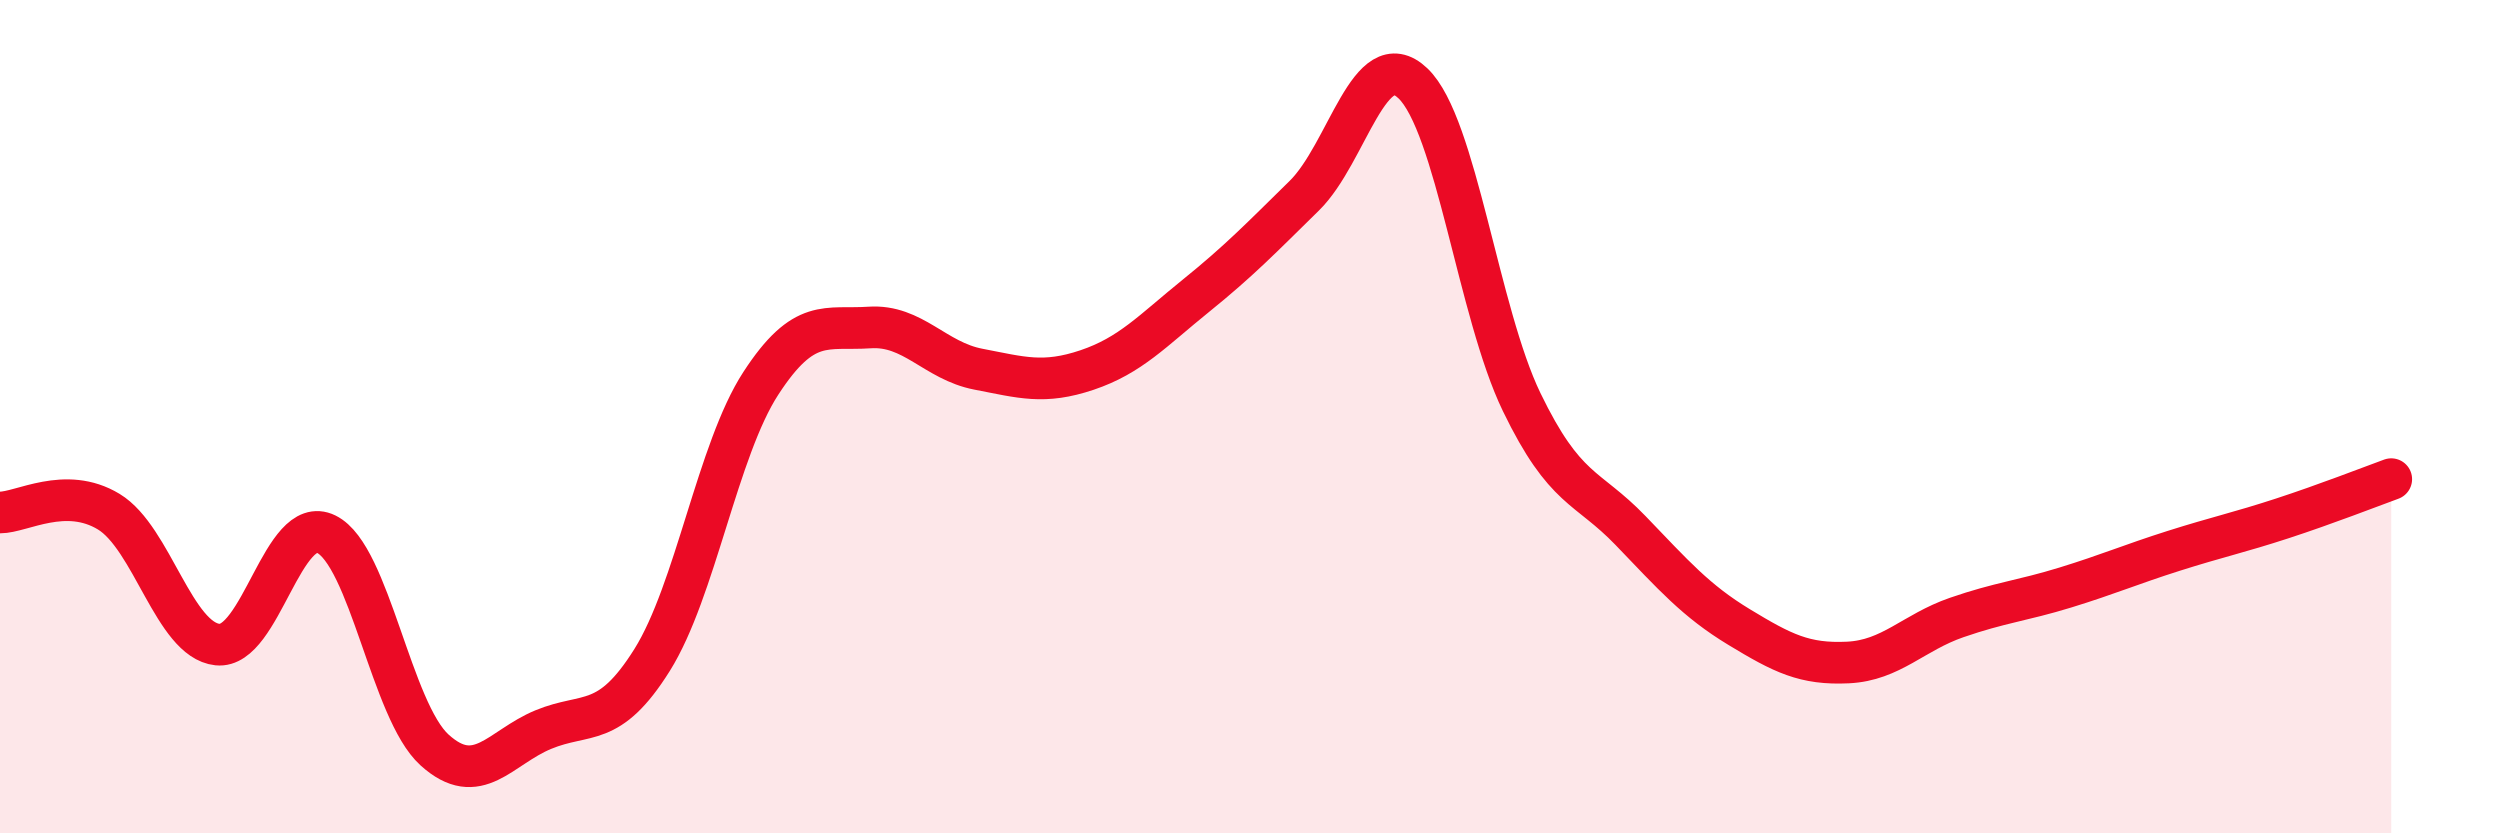
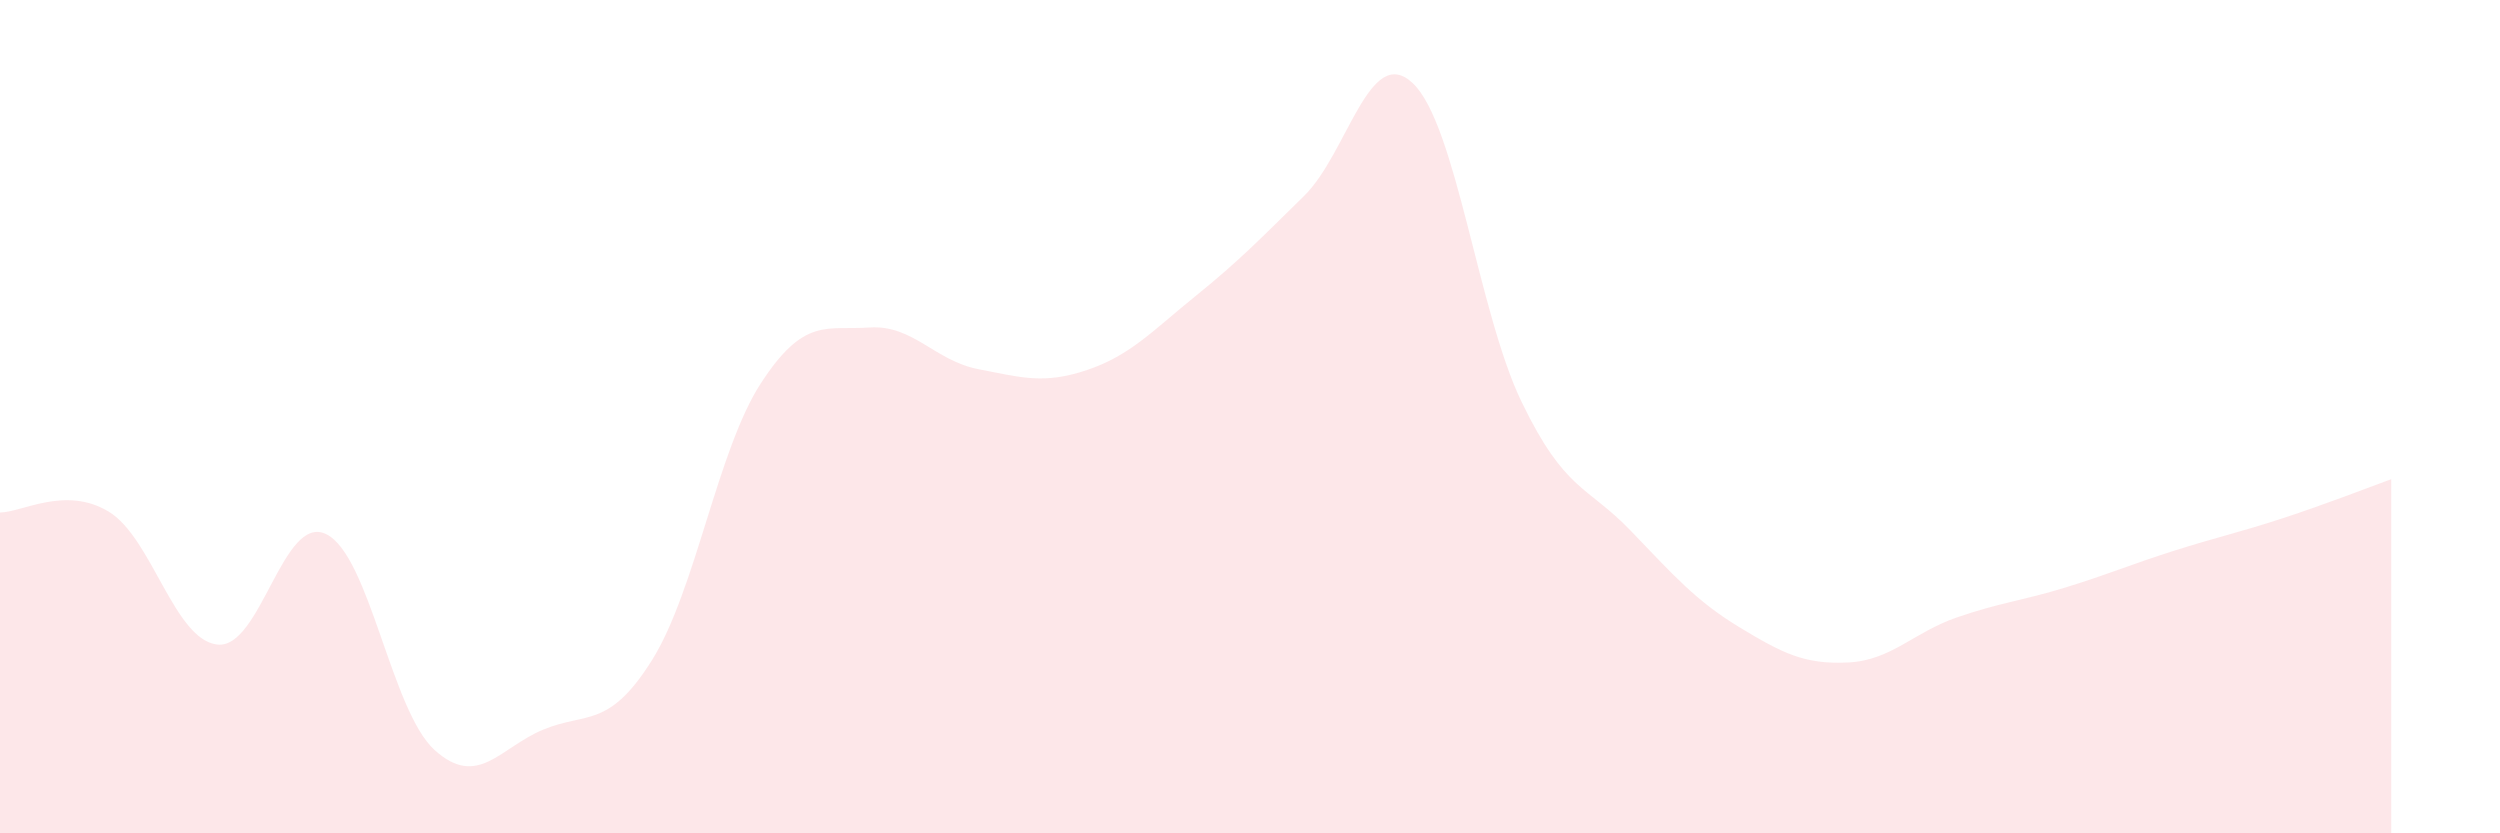
<svg xmlns="http://www.w3.org/2000/svg" width="60" height="20" viewBox="0 0 60 20">
  <path d="M 0,12.3 C 0.52,12.3 1.57,11.65 2.61,12.28 C 3.65,12.91 4.18,15.36 5.22,15.47 C 6.26,15.58 6.79,12.31 7.83,12.82 C 8.87,13.33 9.39,17.06 10.43,18 C 11.47,18.94 12,17.94 13.04,17.51 C 14.08,17.08 14.61,17.5 15.65,15.84 C 16.69,14.18 17.22,10.8 18.26,9.2 C 19.3,7.6 19.83,7.93 20.87,7.86 C 21.91,7.79 22.44,8.66 23.48,8.86 C 24.52,9.06 25.05,9.23 26.09,8.88 C 27.13,8.53 27.66,7.94 28.7,7.1 C 29.74,6.26 30.26,5.72 31.3,4.7 C 32.34,3.68 32.87,1.01 33.91,2 C 34.95,2.99 35.48,7.5 36.52,9.65 C 37.56,11.8 38.09,11.65 39.13,12.73 C 40.17,13.81 40.7,14.42 41.74,15.05 C 42.78,15.68 43.31,15.95 44.35,15.9 C 45.39,15.85 45.92,15.18 46.96,14.82 C 48,14.46 48.53,14.42 49.57,14.1 C 50.61,13.78 51.13,13.55 52.17,13.22 C 53.21,12.89 53.74,12.78 54.78,12.44 C 55.82,12.1 56.87,11.69 57.39,11.5L57.39 20L0 20Z" fill="#EB0A25" opacity="0.1" stroke-linecap="round" stroke-linejoin="round" />
-   <path d="M 0,12.3 C 0.52,12.3 1.57,11.65 2.61,12.28 C 3.65,12.91 4.18,15.36 5.22,15.47 C 6.26,15.58 6.79,12.31 7.83,12.82 C 8.87,13.33 9.39,17.06 10.43,18 C 11.47,18.94 12,17.94 13.04,17.51 C 14.08,17.08 14.61,17.5 15.65,15.84 C 16.69,14.18 17.22,10.8 18.26,9.2 C 19.3,7.6 19.83,7.93 20.87,7.86 C 21.91,7.79 22.44,8.66 23.48,8.86 C 24.52,9.06 25.05,9.23 26.09,8.88 C 27.13,8.53 27.66,7.94 28.7,7.1 C 29.74,6.26 30.26,5.72 31.3,4.7 C 32.34,3.68 32.87,1.01 33.91,2 C 34.95,2.99 35.48,7.5 36.52,9.65 C 37.56,11.8 38.09,11.65 39.13,12.73 C 40.17,13.81 40.7,14.42 41.74,15.05 C 42.78,15.68 43.31,15.95 44.35,15.9 C 45.39,15.85 45.92,15.18 46.96,14.82 C 48,14.46 48.53,14.42 49.57,14.1 C 50.61,13.78 51.13,13.55 52.17,13.22 C 53.21,12.89 53.74,12.78 54.78,12.44 C 55.82,12.1 56.87,11.69 57.39,11.5" stroke="#EB0A25" stroke-width="1" fill="none" stroke-linecap="round" stroke-linejoin="round" />
</svg>